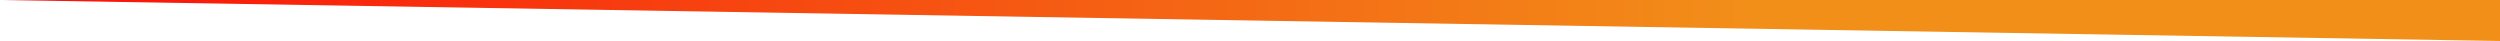
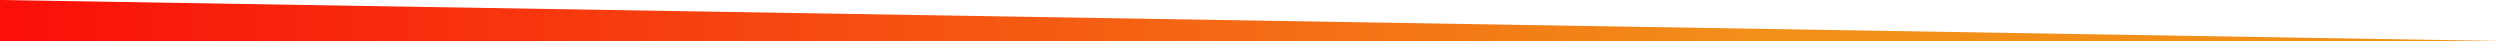
<svg xmlns="http://www.w3.org/2000/svg" width="854" height="14" viewBox="0 0 854 14">
  <style>
                        .text {
						font-size: 70px;
						font-weight: 700;
						font-family: -apple-system,BlinkMacSystemFont,Segoe UI,Helvetica,Arial,sans-serif,Apple Color Emoji,Segoe UI Emoji;
					}
					.desc {
						font-size: 20px;
						font-weight: 500;
						font-family: -apple-system,BlinkMacSystemFont,Segoe UI,Helvetica,Arial,sans-serif,Apple Color Emoji,Segoe UI Emoji;
					}
                        
                     </style>
  <svg viewBox="0 0 854 14">
    <defs>
      <linearGradient id="linear" x1="0%" y1="0%" x2="100%" y2="0%">
        <stop offset="0%" stop-color="#FA0E09" />
        <stop offset="70%" stop-color="#F28F19" />
      </linearGradient>
    </defs>
-     <path fill="url(#linear)" fill-opacity="1" d="m 0 0 l 854 14 l 0 -14 l -854 0 z" />
+     <path fill="url(#linear)" fill-opacity="1" d="m 0 0 l 854 14 l -854 0 z" />
  </svg>
</svg>